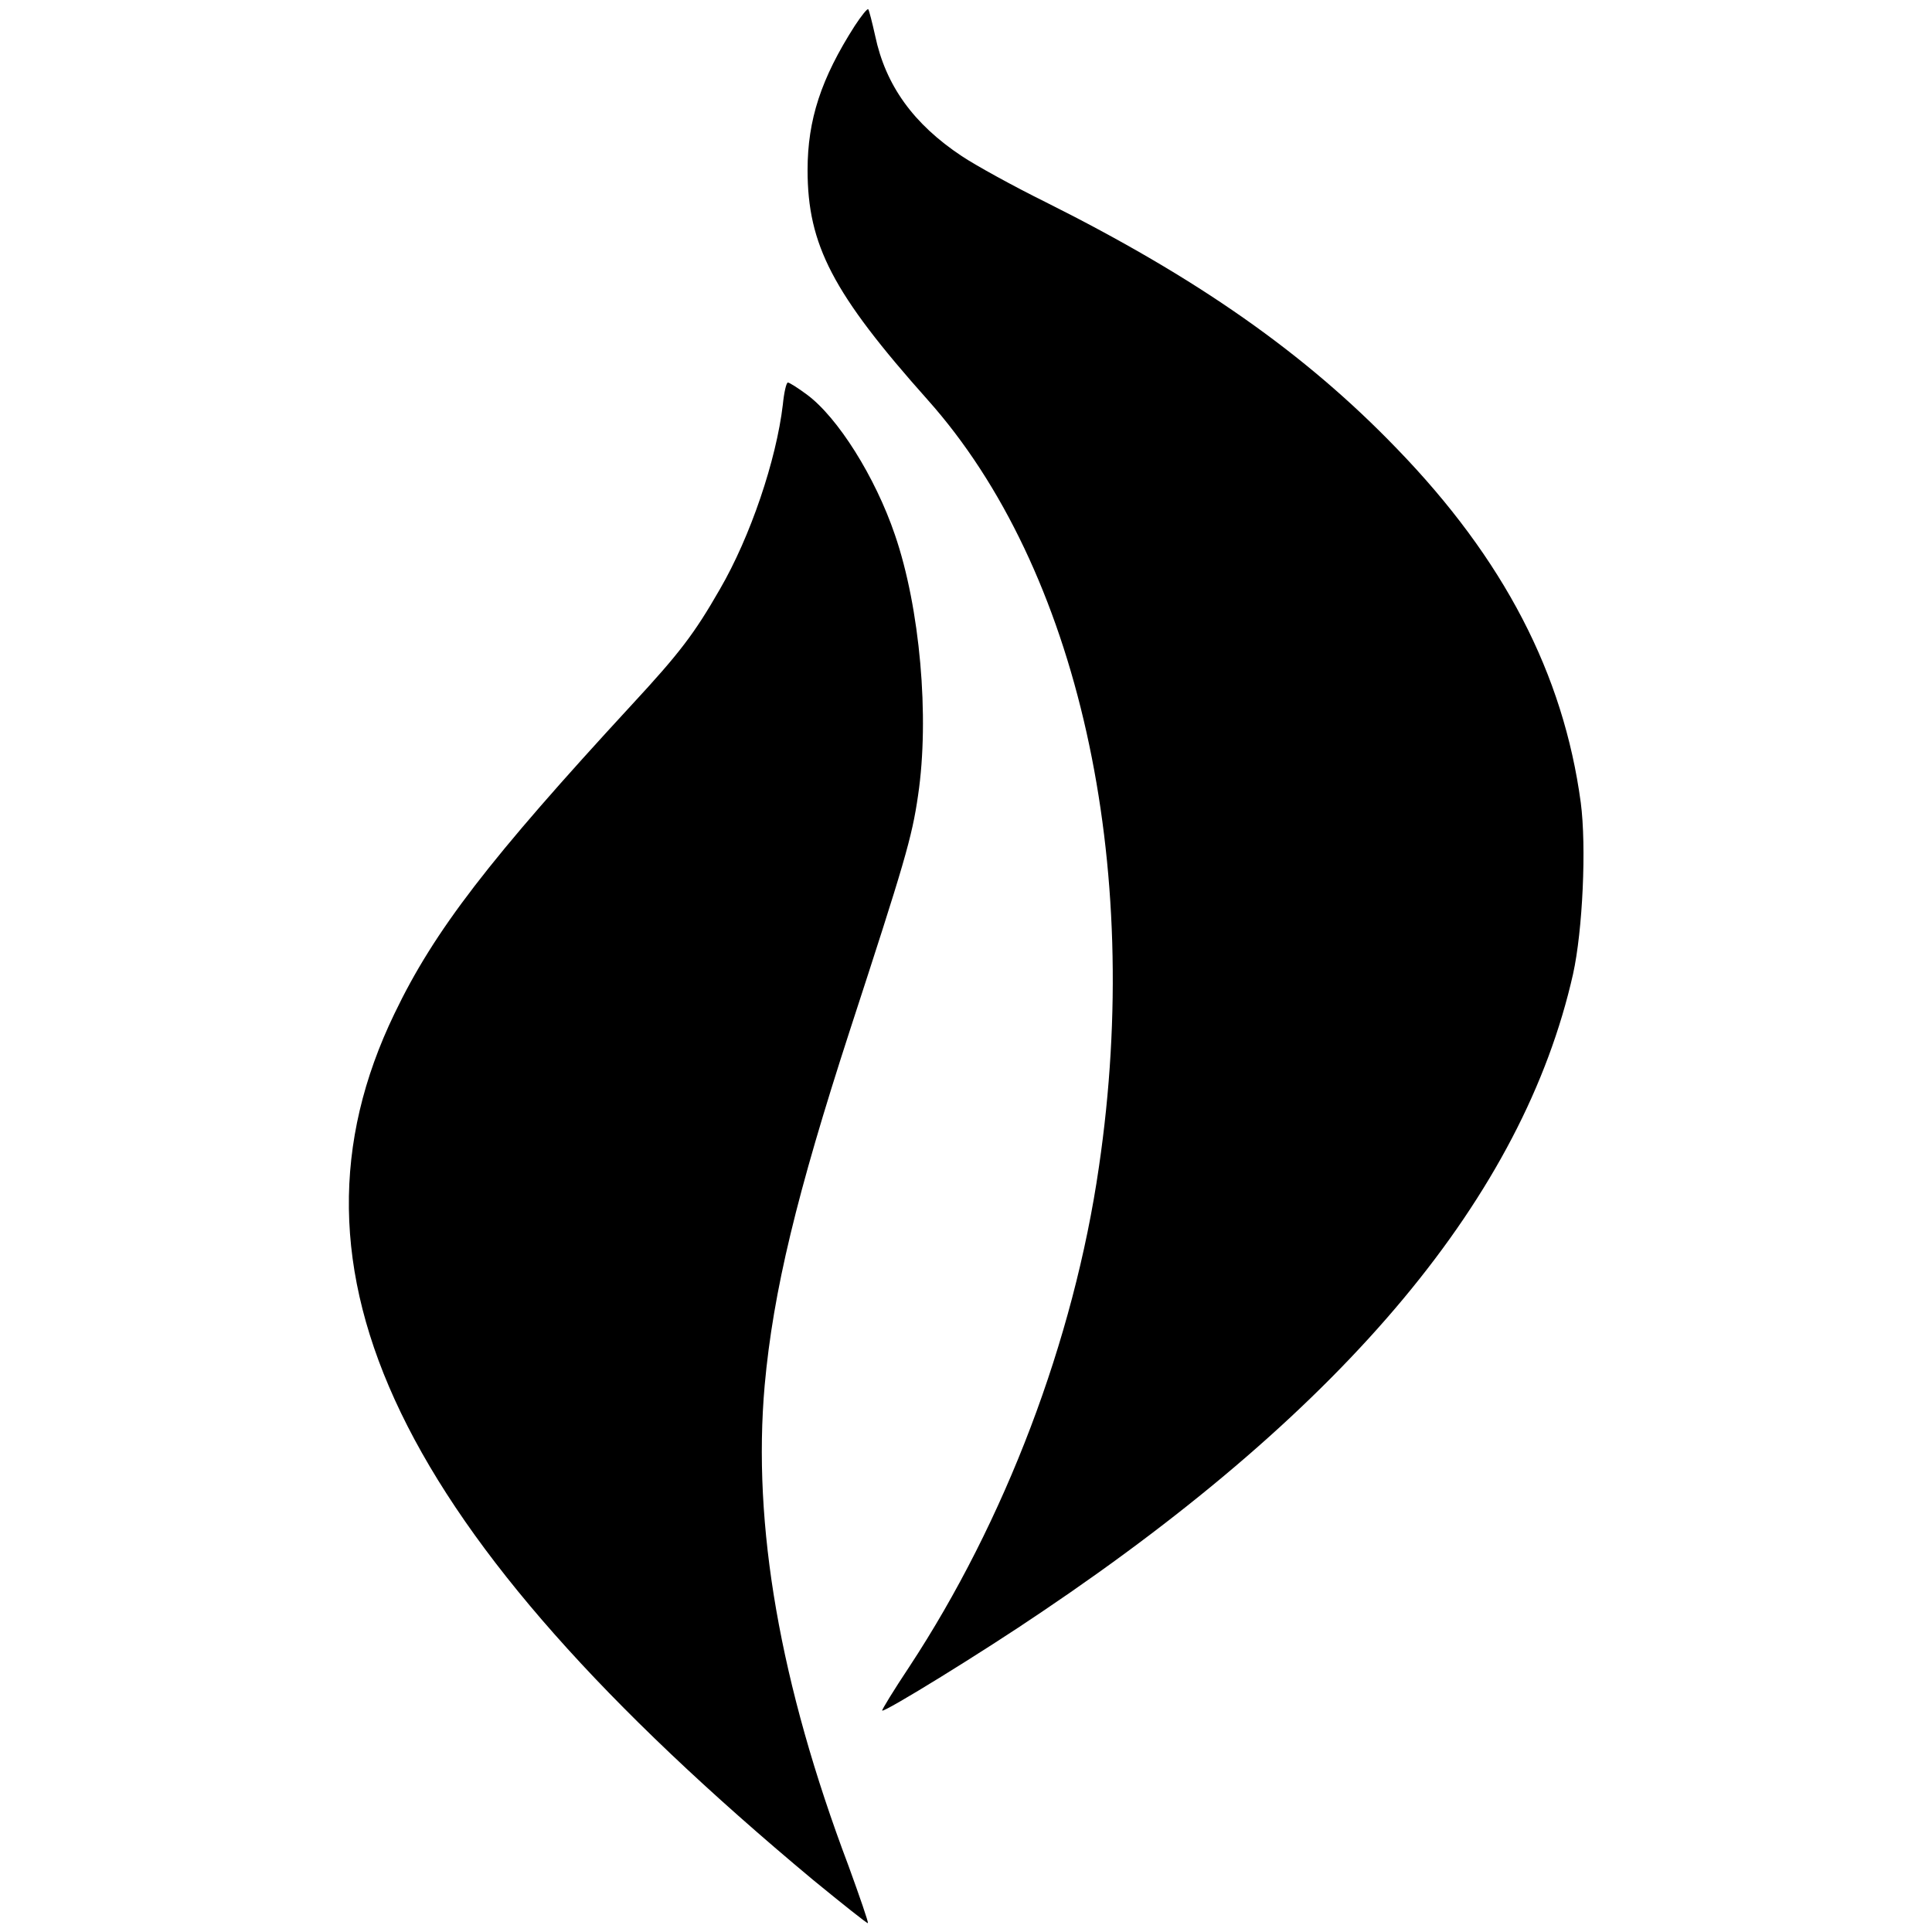
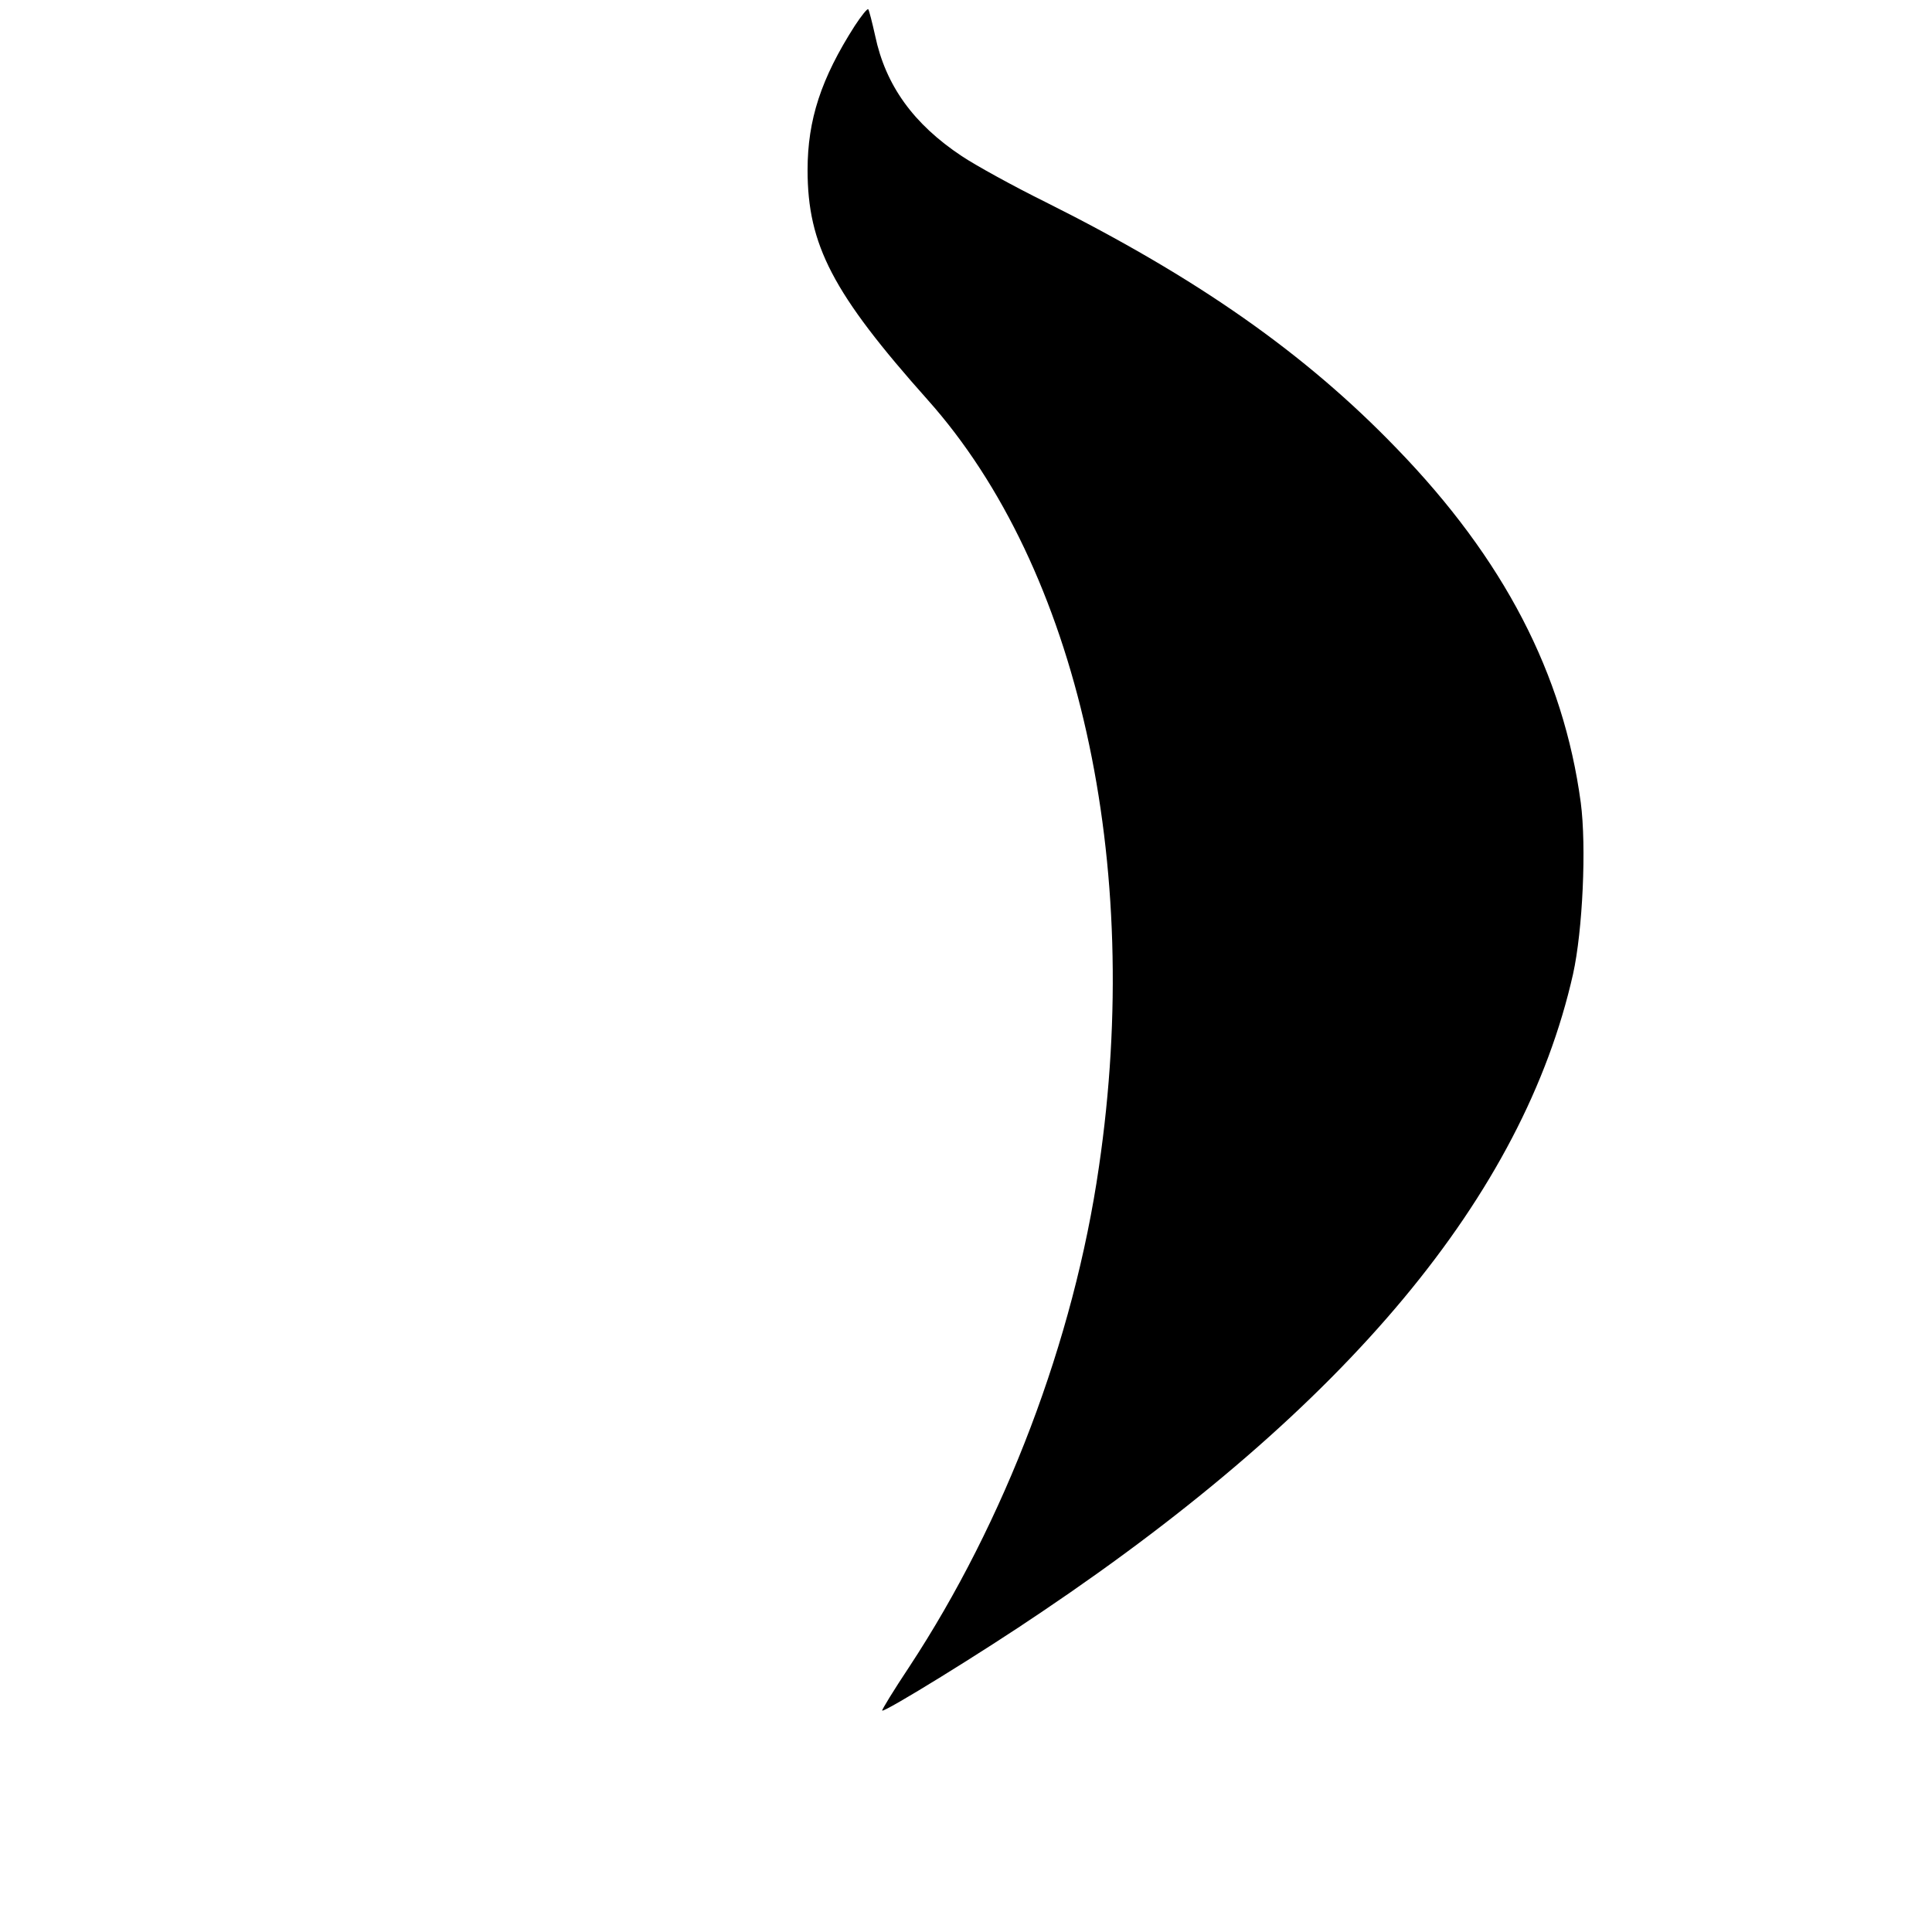
<svg xmlns="http://www.w3.org/2000/svg" version="1.0" width="500pt" height="500pt" viewBox="0 0 500 500" preserveAspectRatio="xMidYMid meet">
  <g transform="translate(0,500) scale(0.1,-0.1)" fill="#000000" stroke="none">
    <path d="M2212 4933 c-87 -136 -122 -243 -122 -373 0 -194 65 -319 311 -595 389 -436 559 -1197 443 -1985 -65 -449 -243 -917 -491 -1294 -40 -60 -71 -111 -70 -113 6 -5 261 152 414 256 791 533 1245 1078 1374 1650 25 113 35 330 20 444 -45 333 -199 630 -476 916 -238 247 -517 442 -909 638 -83 41 -181 95 -217 119 -125 83 -197 183 -224 311 -8 36 -16 67 -18 69 -2 3 -18 -17 -35 -43z" />
-     <path d="M2026 3953 c-17 -144 -84 -342 -163 -478 -66 -115 -104 -165 -228 -299 -368 -399 -511 -584 -614 -799 -322 -666 6 -1344 1083 -2242 77 -63 141 -114 142 -112 2 2 -21 68 -50 148 -178 471 -249 883 -217 1244 22 243 83 495 220 917 142 436 161 499 177 610 30 202 5 485 -60 674 -51 150 -148 304 -228 363 -23 17 -45 31 -49 31 -4 0 -10 -26 -13 -57z" />
  </g>
</svg>